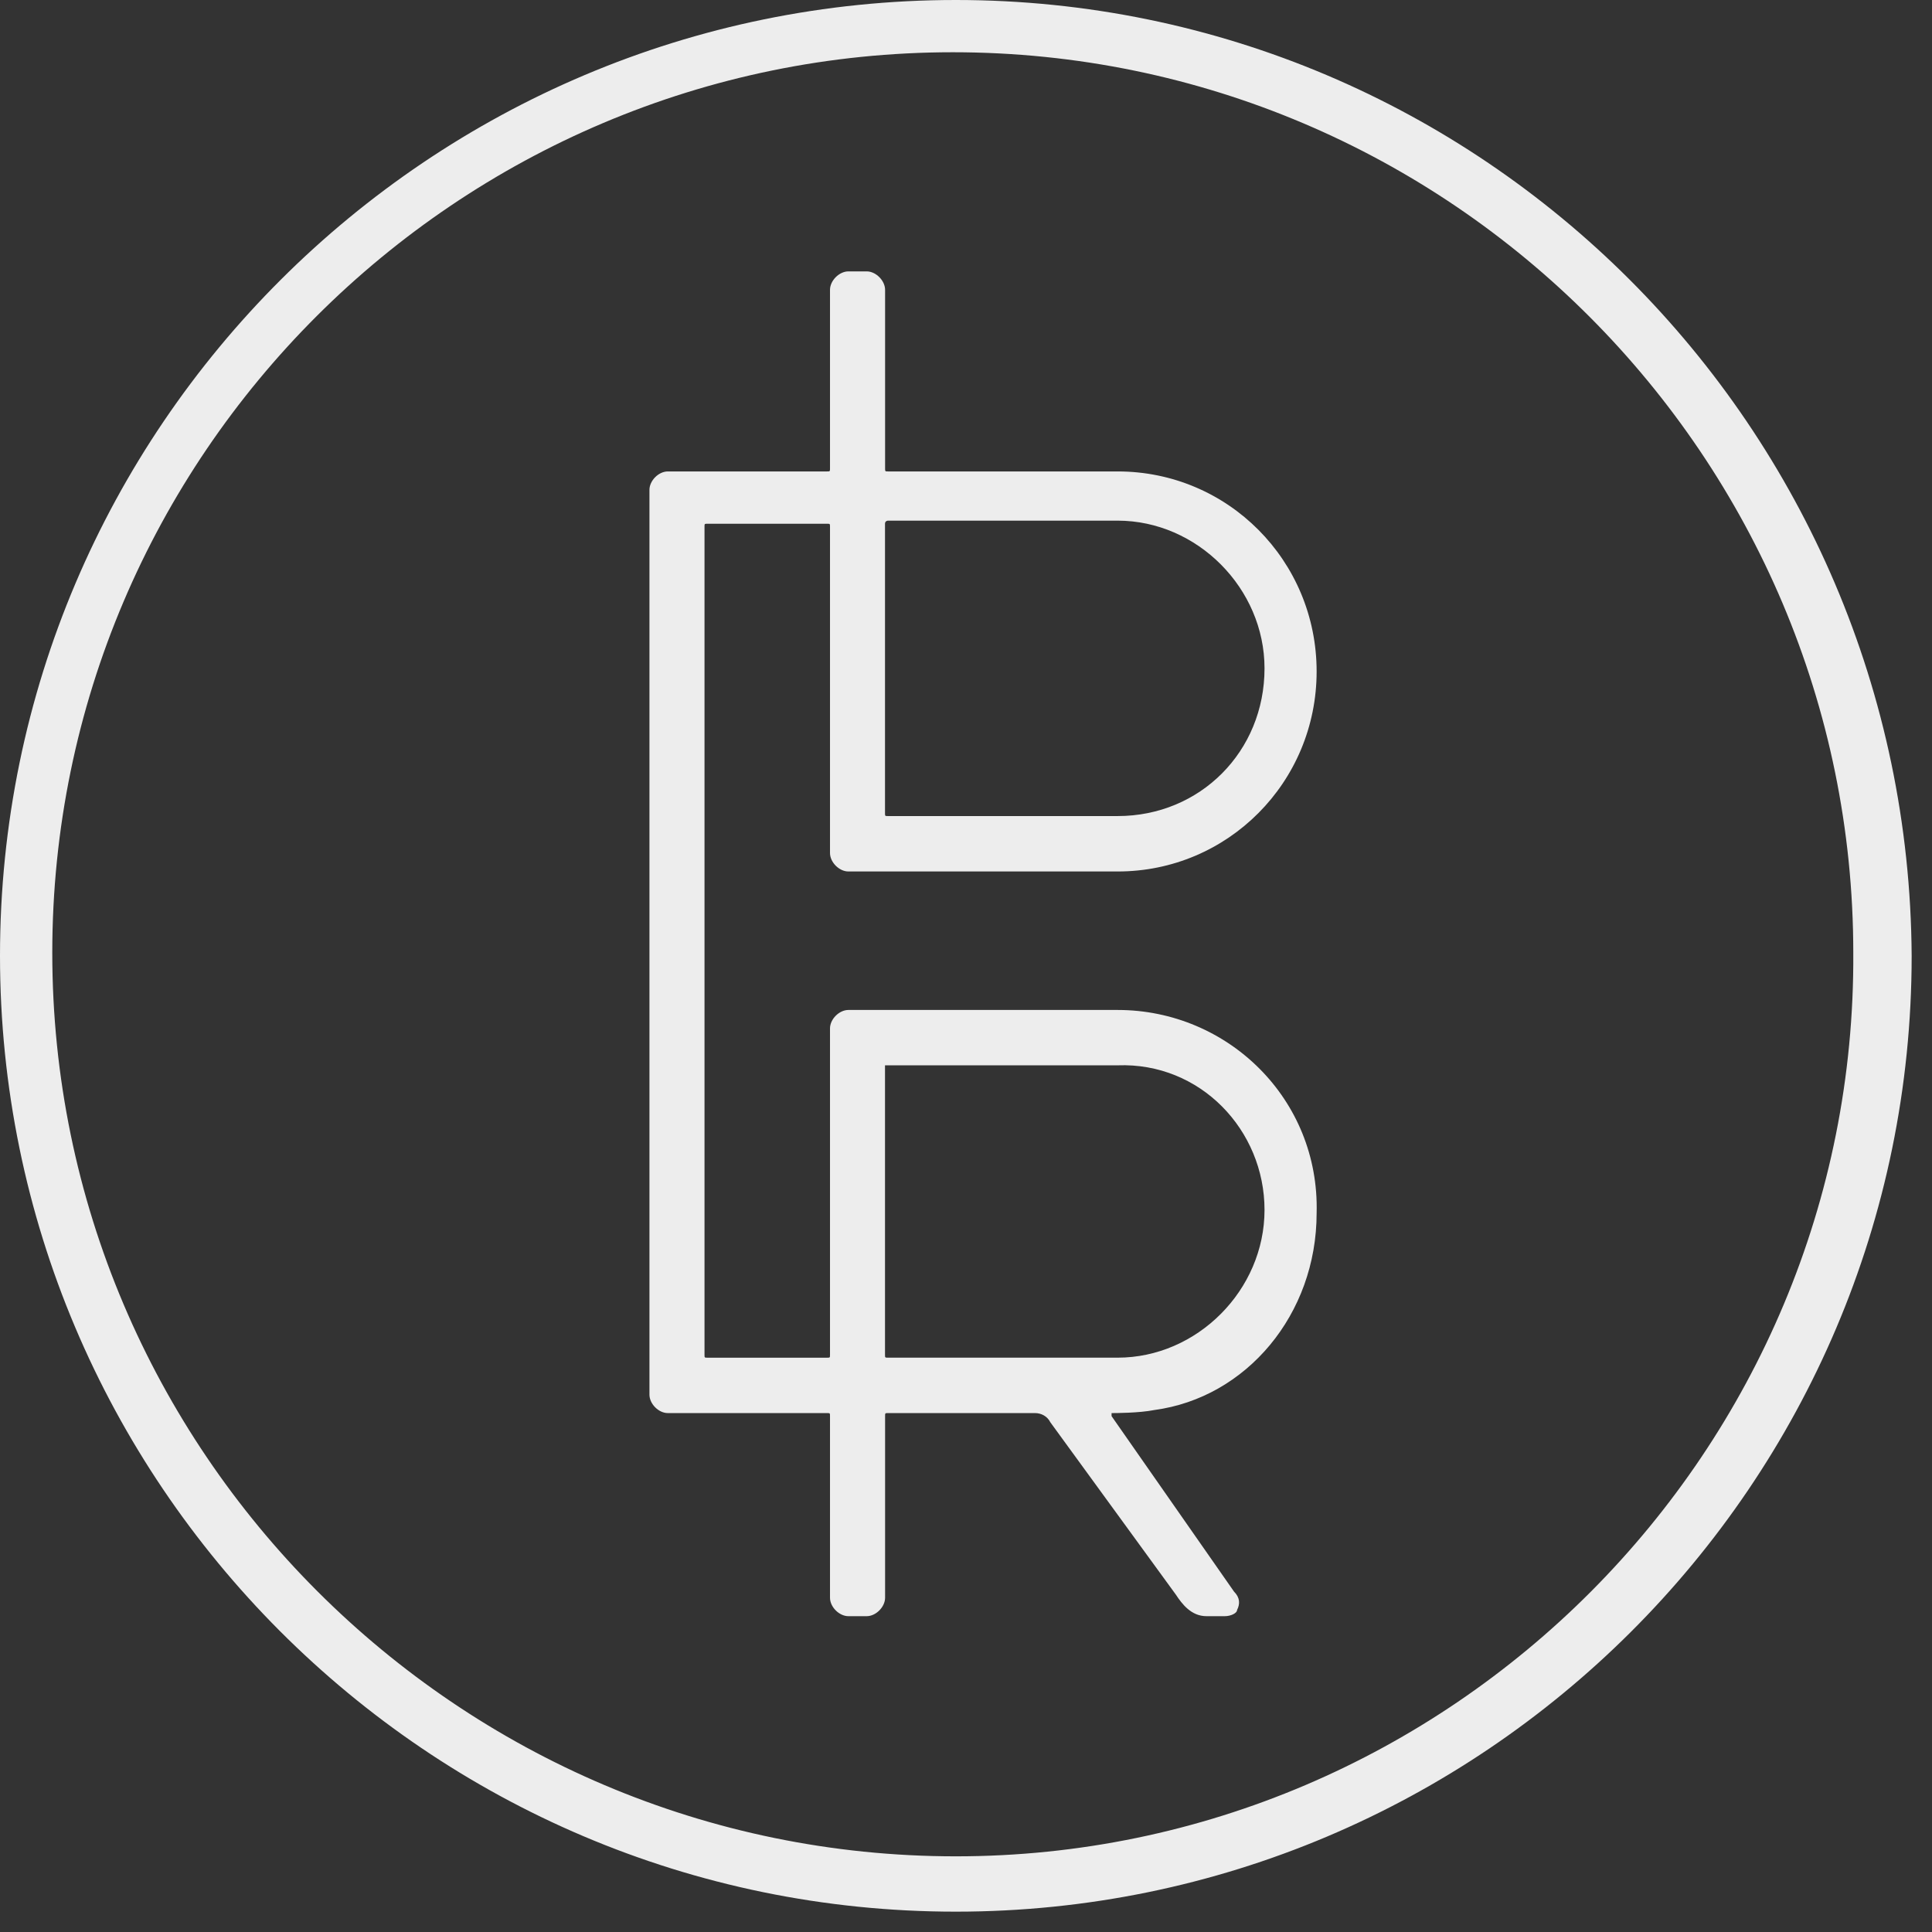
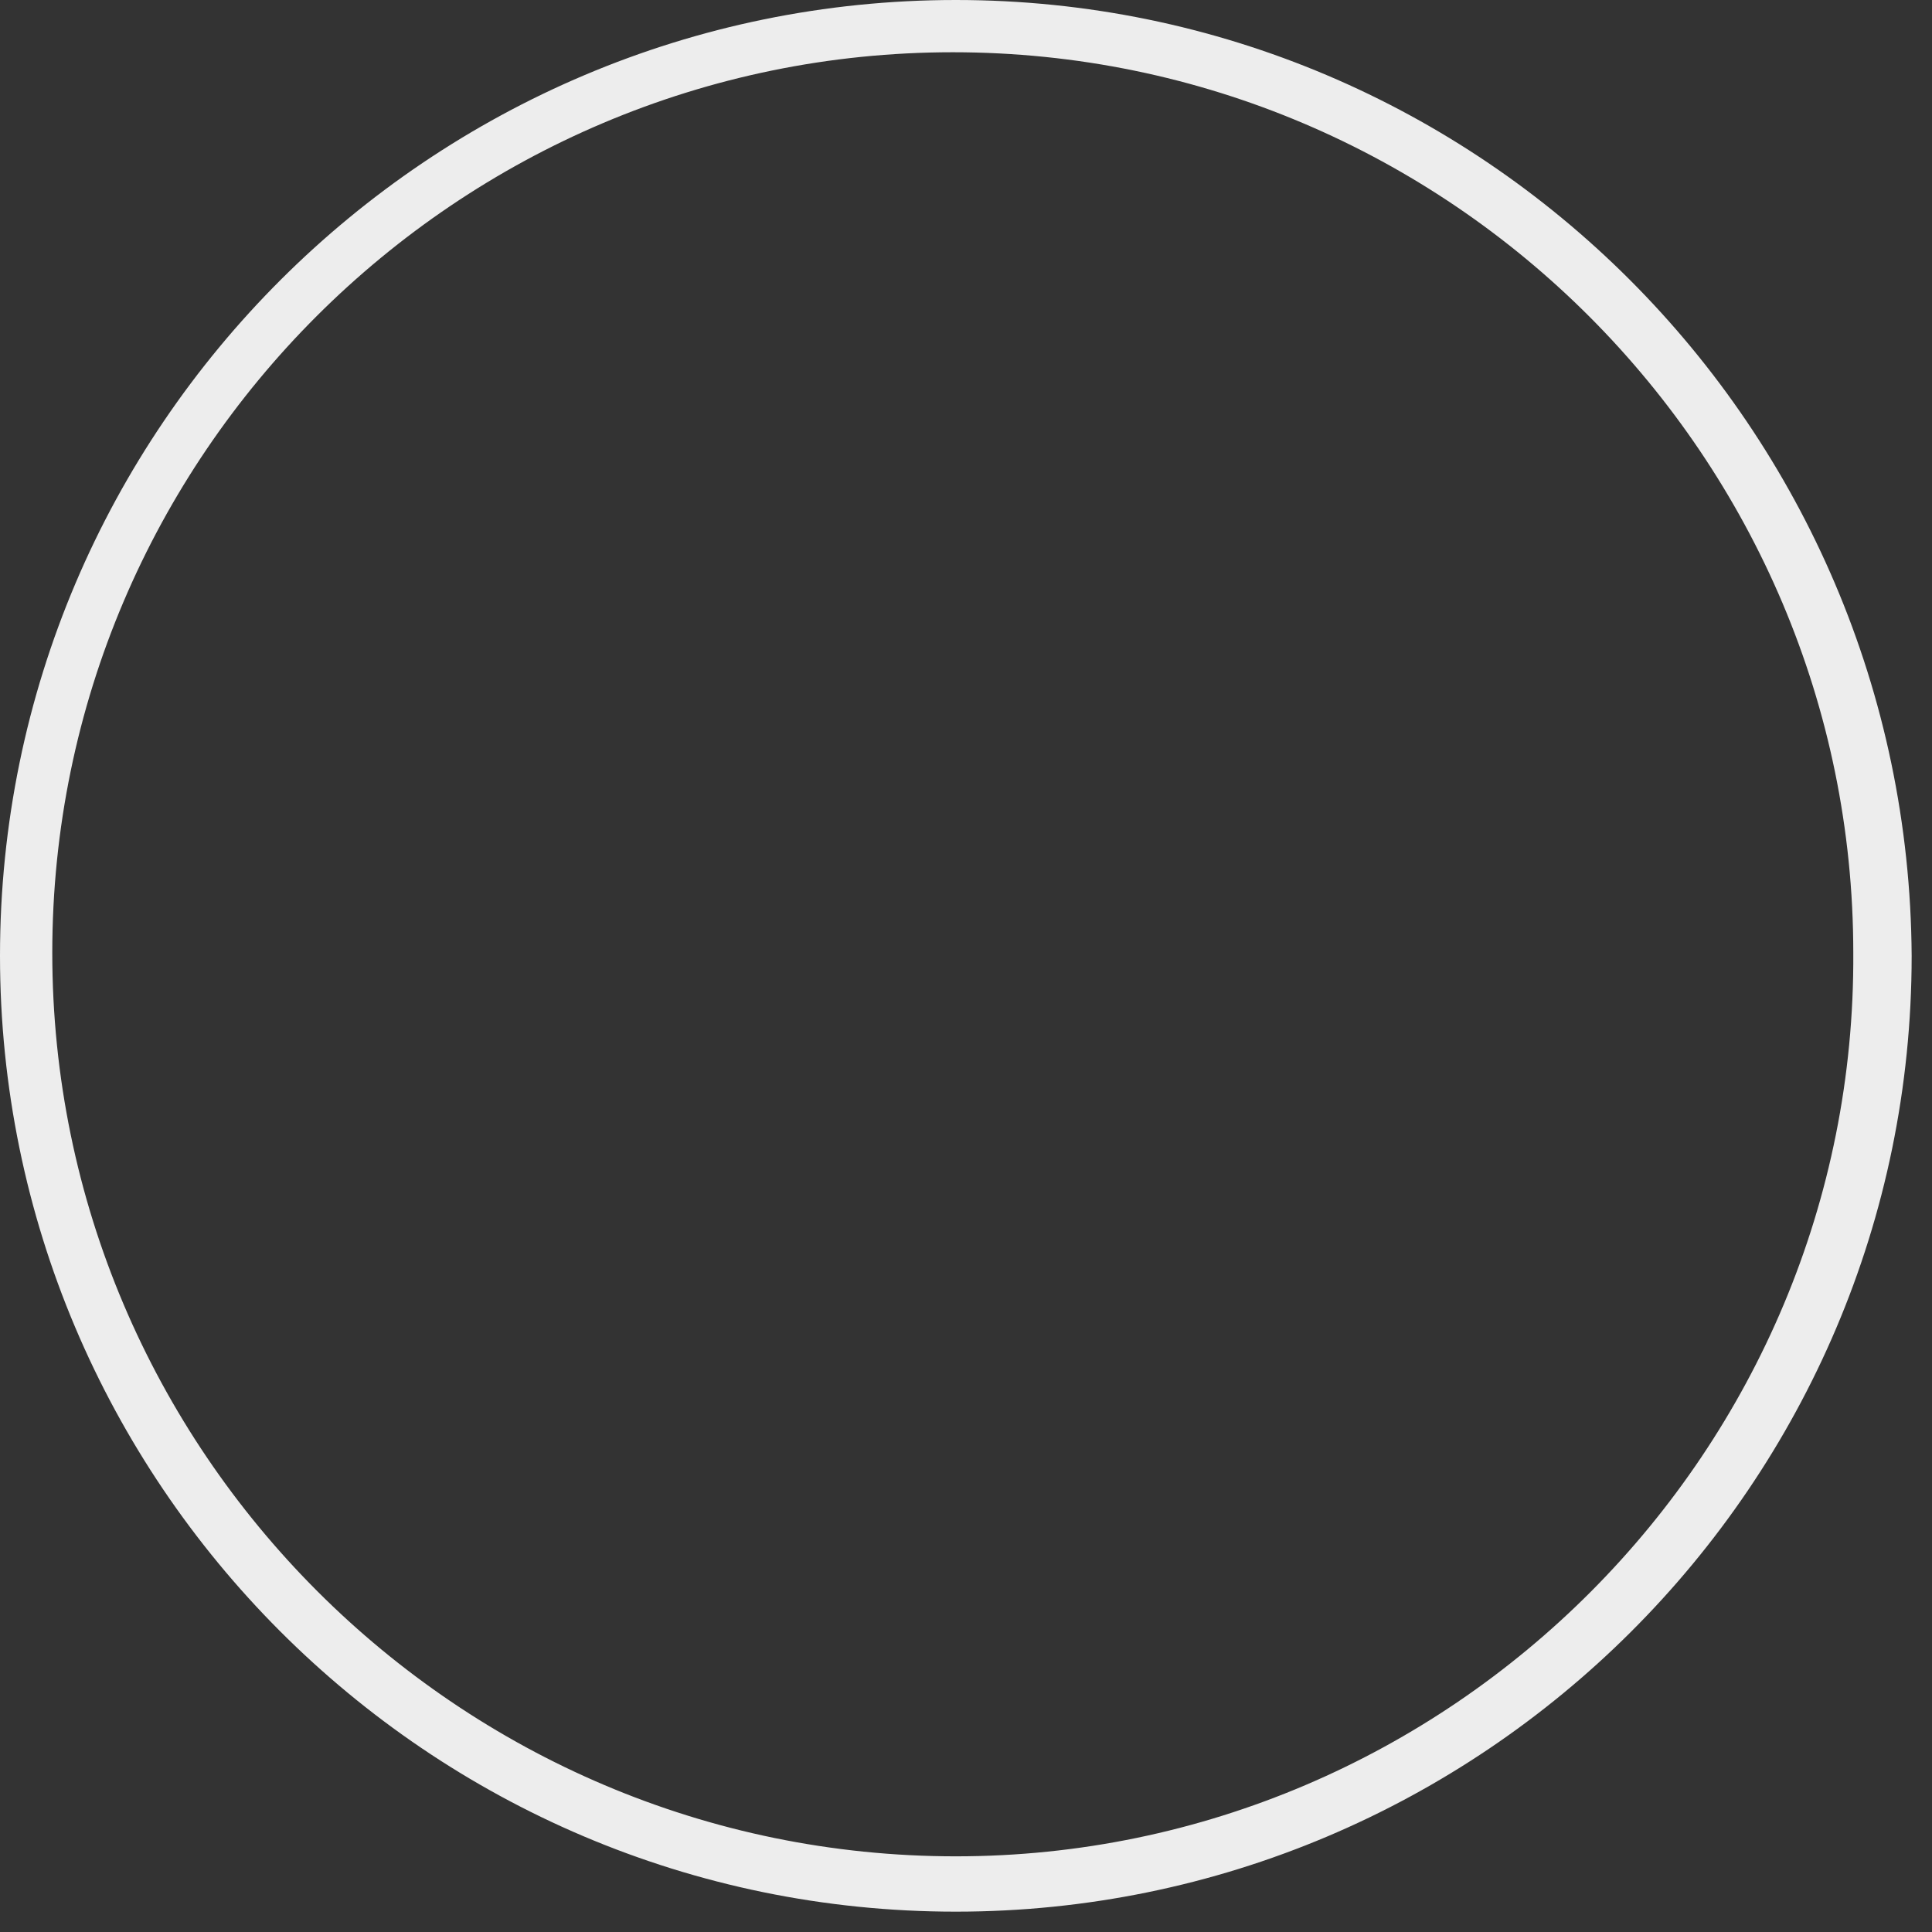
<svg xmlns="http://www.w3.org/2000/svg" width="66" height="66" viewBox="0 0 66 66" fill="none">
  <rect x="0" y="0" width="66" height="66" fill="#333333" stroke="none" />
-   <path fill-rule="evenodd" clip-rule="evenodd" d="M38.182 34.502H28.982C28.668 34.502 28.354 34.817 28.354 35.132V46.276C28.354 46.328 28.354 46.355 28.341 46.368C28.328 46.381 28.302 46.381 28.25 46.381H24.172C24.067 46.381 24.067 46.381 24.067 46.276V17.997C24.067 17.892 24.067 17.892 24.172 17.892H28.25C28.302 17.892 28.328 17.892 28.341 17.905C28.354 17.918 28.354 17.944 28.354 17.997V29.14C28.354 29.456 28.668 29.771 28.982 29.771H38.182C41.946 29.771 44.978 26.722 44.978 22.938C44.978 19.153 41.946 16.105 38.182 16.105H30.341C30.236 16.105 30.236 16.105 30.236 15.999V9.902C30.236 9.587 29.922 9.271 29.609 9.271H28.982C28.668 9.271 28.354 9.587 28.354 9.902V15.999C28.354 16.105 28.354 16.105 28.25 16.105H22.813C22.499 16.105 22.186 16.42 22.186 16.735V47.642C22.186 47.958 22.499 48.273 22.813 48.273H28.25C28.302 48.273 28.328 48.273 28.341 48.286C28.354 48.299 28.354 48.325 28.354 48.378V54.581C28.354 54.896 28.668 55.211 28.982 55.211H29.609C29.922 55.211 30.236 54.896 30.236 54.581V48.378C30.236 48.325 30.236 48.299 30.249 48.286C30.262 48.273 30.288 48.273 30.341 48.273H35.359C35.568 48.273 35.777 48.378 35.882 48.588L40.169 54.475C40.378 54.791 40.691 55.211 41.214 55.211H41.841C42.05 55.211 42.26 55.106 42.26 55.001C42.364 54.791 42.364 54.581 42.155 54.37L37.973 48.378V48.273C38.078 48.273 38.914 48.273 39.437 48.168C42.573 47.747 44.978 44.909 44.978 41.44C45.083 37.55 41.946 34.502 38.182 34.502ZM43.198 41.334C43.198 44.068 40.898 46.38 38.179 46.38H30.338C30.233 46.38 30.233 46.38 30.233 46.275V36.393H38.179C41.002 36.288 43.198 38.601 43.198 41.334ZM30.338 27.878H38.179C41.002 27.878 43.198 25.67 43.198 22.832C43.198 20.099 40.898 17.786 38.179 17.786H30.338C30.338 17.786 30.233 17.786 30.233 17.891V27.773C30.233 27.878 30.233 27.878 30.338 27.878Z" fill="#EDEDED" />
  <path fill-rule="evenodd" clip-rule="evenodd" d="M0 32.652C0 14.594 14.699 0 32.652 0C50.606 0 65.2 14.594 65.305 32.652C65.305 50.711 50.606 65.305 32.652 65.305C14.594 65.305 0 50.606 0 32.652ZM1.786 32.548C1.786 49.556 15.645 63.415 32.654 63.415C49.557 63.415 63.416 49.556 63.311 32.548C63.311 15.644 49.557 1.785 32.549 1.785C15.645 1.785 1.786 15.539 1.786 32.548Z" fill="#EDEDED" />
</svg>